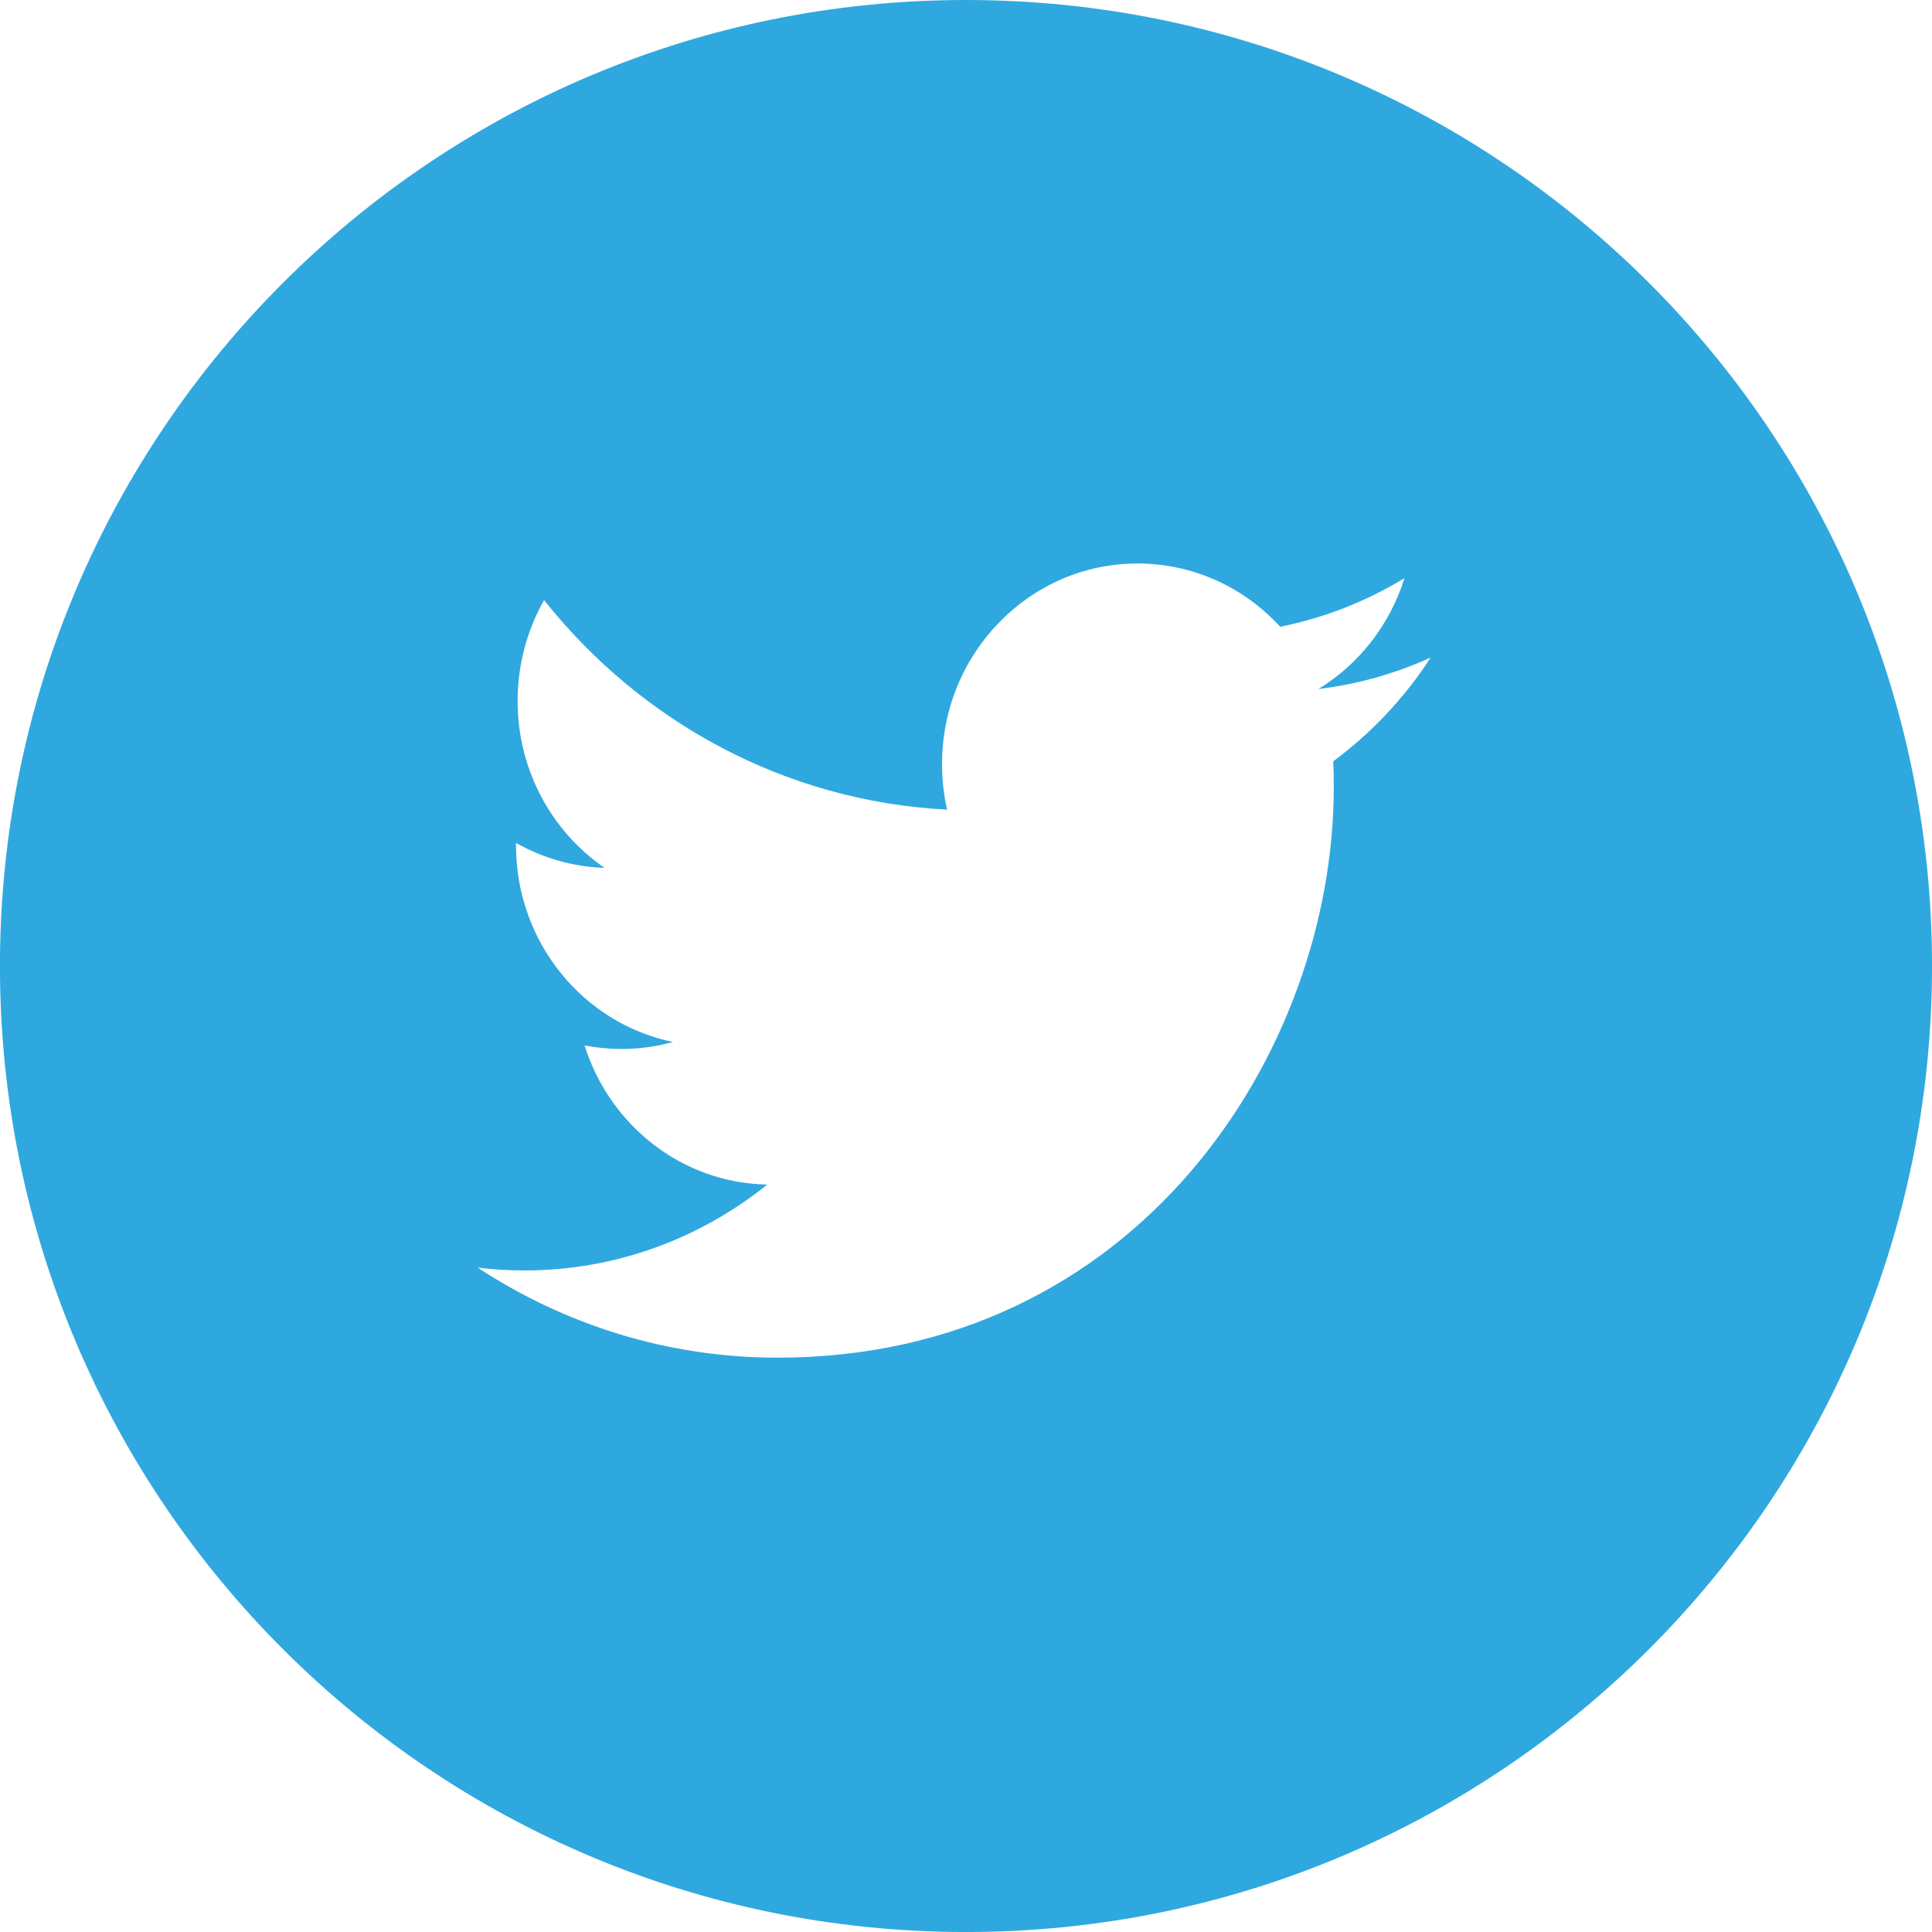
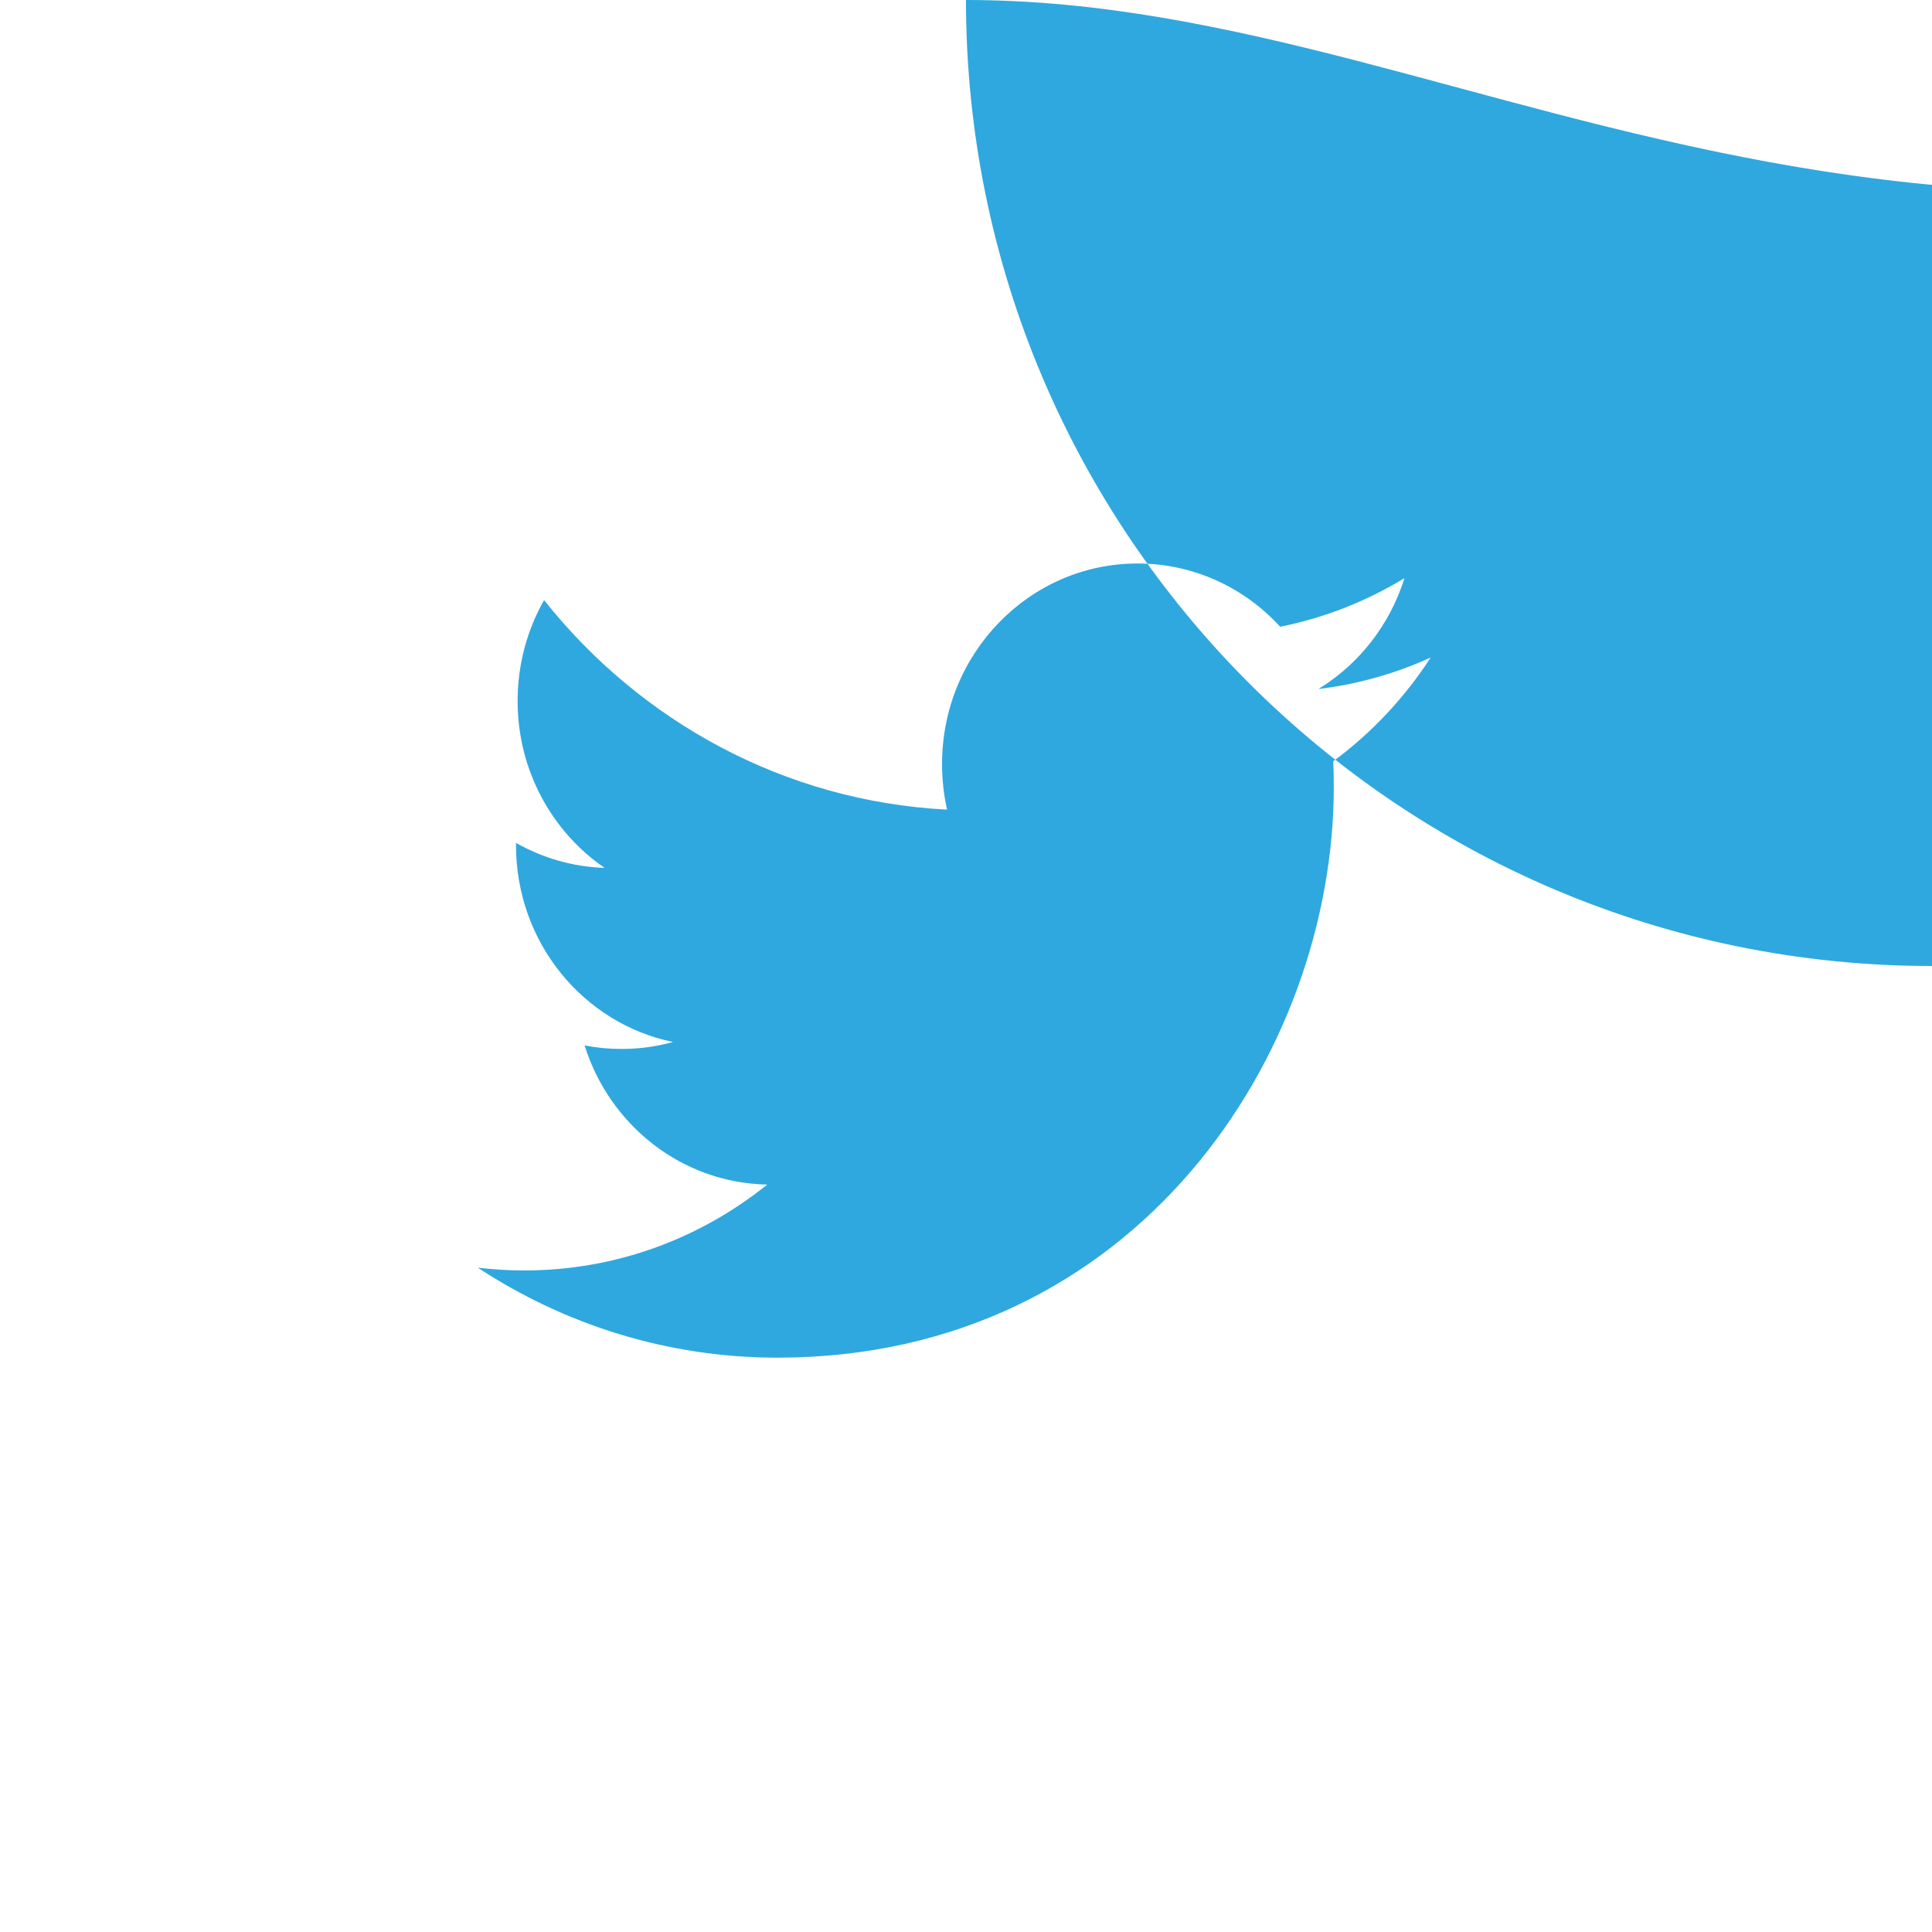
<svg xmlns="http://www.w3.org/2000/svg" version="1.1" id="Layer_1" x="0px" y="0px" width="75.93px" height="75.93px" viewBox="0 0 75.93 75.93" enable-background="new 0 0 75.93 75.93" xml:space="preserve">
-   <path fill="#2FA8DF" d="M37.964,0C16.996,0-0.002,16.997-0.002,37.966c0,20.967,16.998,37.965,37.966,37.965  c20.969,0,37.967-16.998,37.967-37.965C75.931,16.997,58.933,0,37.964,0z M52.398,29.92c0.016,0.336,0.021,0.679,0.021,1.021  c0,10.413-7.729,22.417-21.864,22.417c-4.337,0-8.378-1.305-11.778-3.537c0.601,0.072,1.214,0.109,1.833,0.109  c3.6,0,6.914-1.26,9.544-3.375c-3.363-0.061-6.199-2.34-7.179-5.469c0.469,0.092,0.952,0.139,1.447,0.139  c0.701,0,1.381-0.092,2.025-0.275c-3.519-0.723-6.167-3.908-6.167-7.727v-0.096c1.037,0.586,2.225,0.943,3.481,0.981  c-2.062-1.413-3.418-3.825-3.418-6.557c0-1.443,0.378-2.798,1.04-3.966c3.792,4.772,9.453,7.906,15.839,8.234  c-0.132-0.576-0.198-1.176-0.198-1.794c0-4.351,3.441-7.879,7.681-7.879c2.213,0,4.211,0.956,5.607,2.486  c1.756-0.351,3.398-1.007,4.885-1.909c-0.574,1.84-1.793,3.384-3.381,4.357c1.555-0.189,3.037-0.612,4.412-1.239  C55.205,27.422,53.9,28.809,52.398,29.92z" />
+   <path fill="#2FA8DF" d="M37.964,0c0,20.967,16.998,37.965,37.966,37.965  c20.969,0,37.967-16.998,37.967-37.965C75.931,16.997,58.933,0,37.964,0z M52.398,29.92c0.016,0.336,0.021,0.679,0.021,1.021  c0,10.413-7.729,22.417-21.864,22.417c-4.337,0-8.378-1.305-11.778-3.537c0.601,0.072,1.214,0.109,1.833,0.109  c3.6,0,6.914-1.26,9.544-3.375c-3.363-0.061-6.199-2.34-7.179-5.469c0.469,0.092,0.952,0.139,1.447,0.139  c0.701,0,1.381-0.092,2.025-0.275c-3.519-0.723-6.167-3.908-6.167-7.727v-0.096c1.037,0.586,2.225,0.943,3.481,0.981  c-2.062-1.413-3.418-3.825-3.418-6.557c0-1.443,0.378-2.798,1.04-3.966c3.792,4.772,9.453,7.906,15.839,8.234  c-0.132-0.576-0.198-1.176-0.198-1.794c0-4.351,3.441-7.879,7.681-7.879c2.213,0,4.211,0.956,5.607,2.486  c1.756-0.351,3.398-1.007,4.885-1.909c-0.574,1.84-1.793,3.384-3.381,4.357c1.555-0.189,3.037-0.612,4.412-1.239  C55.205,27.422,53.9,28.809,52.398,29.92z" />
</svg>